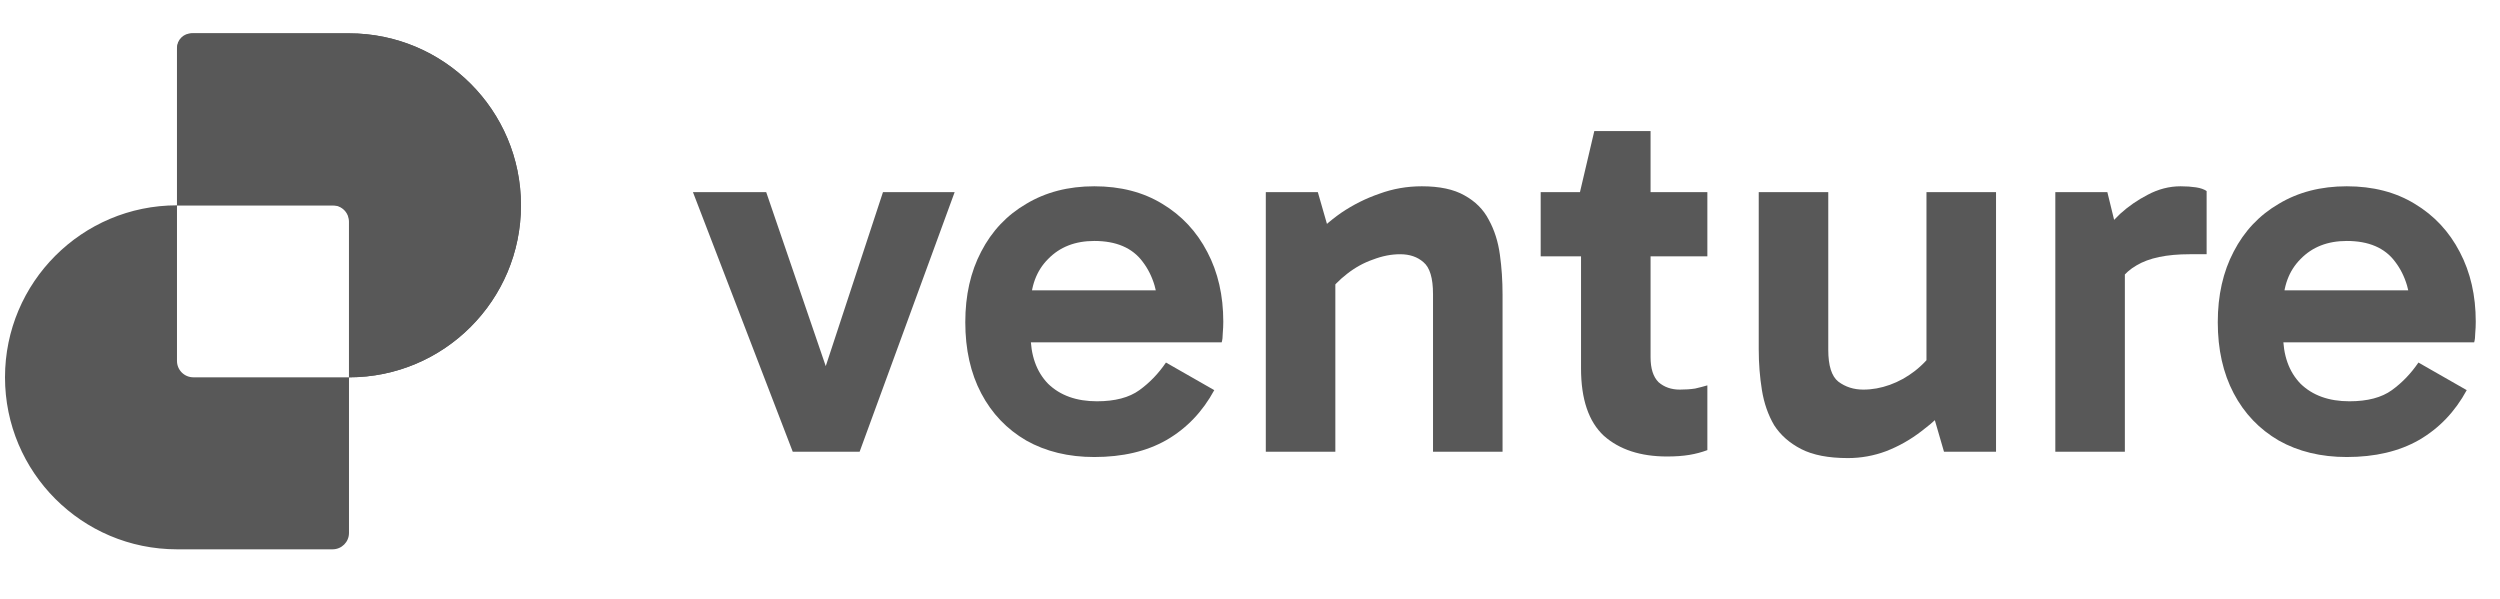
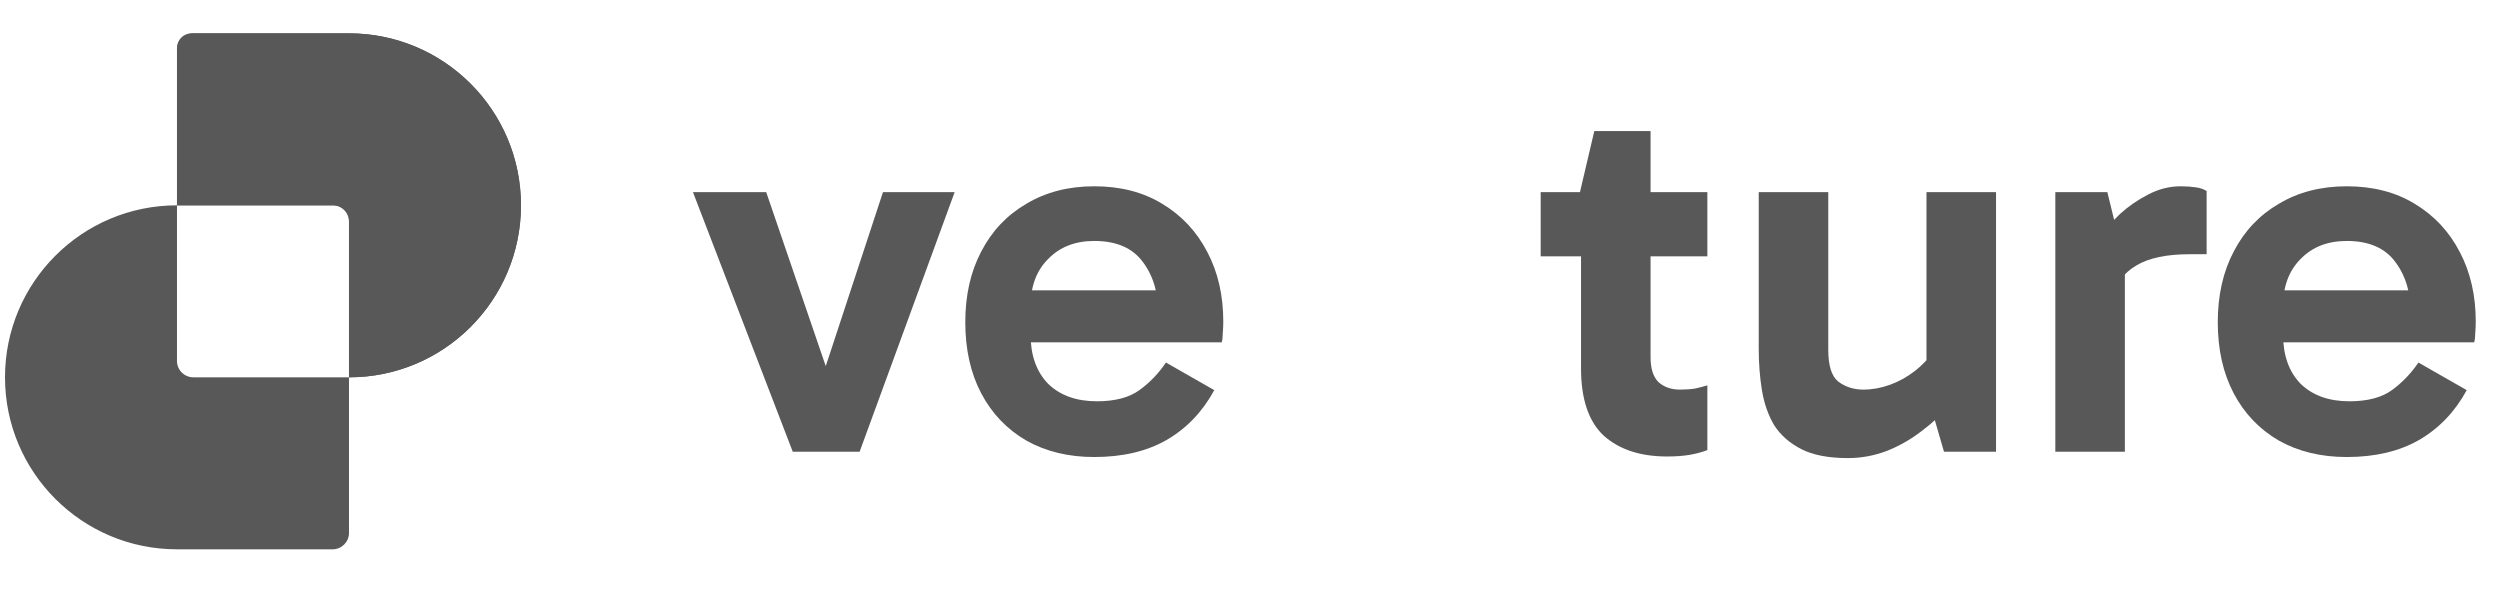
<svg xmlns="http://www.w3.org/2000/svg" width="146" height="35" viewBox="0 0 146 35" fill="none">
  <path d="M137.051 26.69C135.542 26.69 134.219 26.369 133.083 25.729C131.946 25.067 131.068 24.148 130.448 22.97C129.828 21.792 129.518 20.407 129.518 18.816C129.518 17.245 129.828 15.87 130.448 14.692C131.068 13.494 131.946 12.564 133.083 11.902C134.219 11.22 135.542 10.879 137.051 10.879C138.58 10.879 139.903 11.22 141.019 11.902C142.156 12.584 143.034 13.525 143.654 14.723C144.274 15.901 144.584 17.255 144.584 18.785C144.584 19.012 144.574 19.239 144.553 19.466C144.553 19.673 144.533 19.849 144.491 19.994H132.835V16.955H141.422L140.802 18.413C140.802 17.131 140.492 16.087 139.872 15.281C139.273 14.475 138.332 14.072 137.051 14.072C135.935 14.072 135.036 14.424 134.354 15.126C133.672 15.808 133.331 16.728 133.331 17.886V19.529C133.331 20.748 133.672 21.709 134.354 22.412C135.056 23.094 136.007 23.435 137.206 23.435C138.26 23.435 139.087 23.218 139.686 22.784C140.285 22.35 140.802 21.812 141.236 21.172L144.057 22.784C143.375 24.044 142.445 25.016 141.267 25.698C140.11 26.359 138.704 26.69 137.051 26.69Z" fill="#585858" />
  <path d="M123.069 11.22L124.092 15.405V26.38H120.031V11.22H123.069ZM123.255 17.483L122.511 17.141V14.041L122.79 13.7C123.018 13.328 123.359 12.925 123.813 12.491C124.289 12.057 124.826 11.685 125.425 11.375C126.046 11.044 126.686 10.879 127.348 10.879C127.678 10.879 127.978 10.9 128.247 10.941C128.515 10.982 128.722 11.055 128.867 11.158V14.847H127.875C126.531 14.847 125.498 15.064 124.774 15.498C124.051 15.912 123.545 16.573 123.255 17.483Z" fill="#585858" />
  <path d="M107.918 26.752C106.781 26.752 105.872 26.576 105.19 26.225C104.508 25.874 103.981 25.409 103.609 24.83C103.258 24.23 103.02 23.548 102.896 22.784C102.772 22.019 102.71 21.223 102.71 20.397V11.22H106.771V20.428C106.771 21.358 106.967 21.978 107.36 22.288C107.774 22.598 108.259 22.753 108.817 22.753C109.334 22.753 109.851 22.66 110.367 22.474C110.884 22.288 111.37 22.019 111.824 21.668C112.3 21.296 112.692 20.872 113.002 20.397L113.498 22.536H112.506V11.22H116.568V26.38H113.529L112.692 23.497L113.994 23.528C113.478 24.127 112.889 24.675 112.227 25.171C111.587 25.667 110.894 26.06 110.15 26.349C109.427 26.618 108.683 26.752 107.918 26.752Z" fill="#585858" />
  <path d="M97.354 26.659C95.804 26.659 94.574 26.256 93.665 25.45C92.776 24.623 92.332 23.311 92.332 21.513V11.406L92.27 11.22L93.107 7.655H96.393V20.862C96.393 21.523 96.548 22.009 96.858 22.319C97.189 22.608 97.602 22.753 98.098 22.753C98.429 22.753 98.728 22.732 98.997 22.691C99.266 22.629 99.503 22.567 99.71 22.505V26.287C99.379 26.411 99.028 26.504 98.656 26.566C98.284 26.628 97.85 26.659 97.354 26.659ZM89.976 14.971V11.22H99.71V14.971H89.976Z" fill="#585858" />
-   <path d="M83.037 10.879C84.071 10.879 84.897 11.055 85.517 11.406C86.158 11.758 86.633 12.233 86.943 12.832C87.274 13.432 87.491 14.114 87.594 14.878C87.698 15.622 87.749 16.397 87.749 17.203V26.38H83.688V17.172C83.688 16.242 83.502 15.622 83.13 15.312C82.779 15.002 82.324 14.847 81.766 14.847C81.249 14.847 80.722 14.951 80.185 15.157C79.648 15.343 79.141 15.622 78.666 15.994C78.211 16.346 77.819 16.749 77.488 17.203L76.961 15.095H77.984V26.38H73.923V11.22H76.961L77.798 14.134L76.496 14.072C77.033 13.452 77.643 12.905 78.325 12.429C79.028 11.954 79.772 11.582 80.557 11.313C81.343 11.024 82.169 10.879 83.037 10.879Z" fill="#585858" />
  <path d="M63.906 26.69C62.398 26.69 61.075 26.369 59.938 25.729C58.801 25.067 57.923 24.148 57.303 22.97C56.683 21.792 56.373 20.407 56.373 18.816C56.373 17.245 56.683 15.87 57.303 14.692C57.923 13.494 58.801 12.564 59.938 11.902C61.075 11.22 62.398 10.879 63.906 10.879C65.436 10.879 66.758 11.22 67.875 11.902C69.011 12.584 69.89 13.525 70.51 14.723C71.13 15.901 71.44 17.255 71.44 18.785C71.44 19.012 71.429 19.239 71.409 19.466C71.409 19.673 71.388 19.849 71.347 19.994H59.69V16.955H68.278L67.658 18.413C67.658 17.131 67.348 16.087 66.728 15.281C66.128 14.475 65.188 14.072 63.906 14.072C62.79 14.072 61.891 14.424 61.209 15.126C60.527 15.808 60.186 16.728 60.186 17.886V19.529C60.186 20.748 60.527 21.709 61.209 22.412C61.912 23.094 62.863 23.435 64.061 23.435C65.115 23.435 65.942 23.218 66.541 22.784C67.141 22.35 67.658 21.812 68.092 21.172L70.913 22.784C70.231 24.044 69.301 25.016 68.123 25.698C66.965 26.359 65.56 26.69 63.906 26.69Z" fill="#585858" />
  <path d="M55.752 11.22L50.202 26.38H46.296L40.468 11.22H44.746L48.714 22.815H47.753L51.566 11.22H55.752Z" fill="#585858" />
-   <path fill-rule="evenodd" clip-rule="evenodd" d="M11.293 1.947C10.764 1.947 10.336 2.375 10.336 2.903V11.991C4.789 11.991 0.292 16.488 0.292 22.035C0.292 27.583 4.789 32.08 10.336 32.08H19.424C19.953 32.08 20.381 31.652 20.381 31.123V22.035C25.928 22.035 30.425 17.538 30.425 11.991C30.425 6.444 25.928 1.947 20.381 1.947H11.293ZM20.381 22.035V12.948C20.381 12.419 19.953 11.991 19.424 11.991H10.336C10.336 11.991 10.336 11.991 10.336 11.991V21.079C10.336 21.607 10.764 22.035 11.293 22.035H20.381C20.381 22.035 20.381 22.035 20.381 22.035Z" fill="#585858" />
+   <path fill-rule="evenodd" clip-rule="evenodd" d="M11.293 1.947C10.764 1.947 10.336 2.375 10.336 2.903V11.991C4.789 11.991 0.292 16.488 0.292 22.035C0.292 27.583 4.789 32.08 10.336 32.08H19.424C19.953 32.08 20.381 31.652 20.381 31.123V22.035C25.928 22.035 30.425 17.538 30.425 11.991C30.425 6.444 25.928 1.947 20.381 1.947H11.293M20.381 22.035V12.948C20.381 12.419 19.953 11.991 19.424 11.991H10.336C10.336 11.991 10.336 11.991 10.336 11.991V21.079C10.336 21.607 10.764 22.035 11.293 22.035H20.381C20.381 22.035 20.381 22.035 20.381 22.035Z" fill="#585858" />
  <path d="M11.185 1.947C10.716 1.947 10.336 2.327 10.336 2.796L10.336 11.991H19.532C20 11.991 20.38 12.371 20.38 12.84L20.38 22.035C25.928 22.035 30.425 17.538 30.425 11.991C30.425 6.444 25.928 1.947 20.38 1.947H11.185Z" fill="#585858" />
</svg>